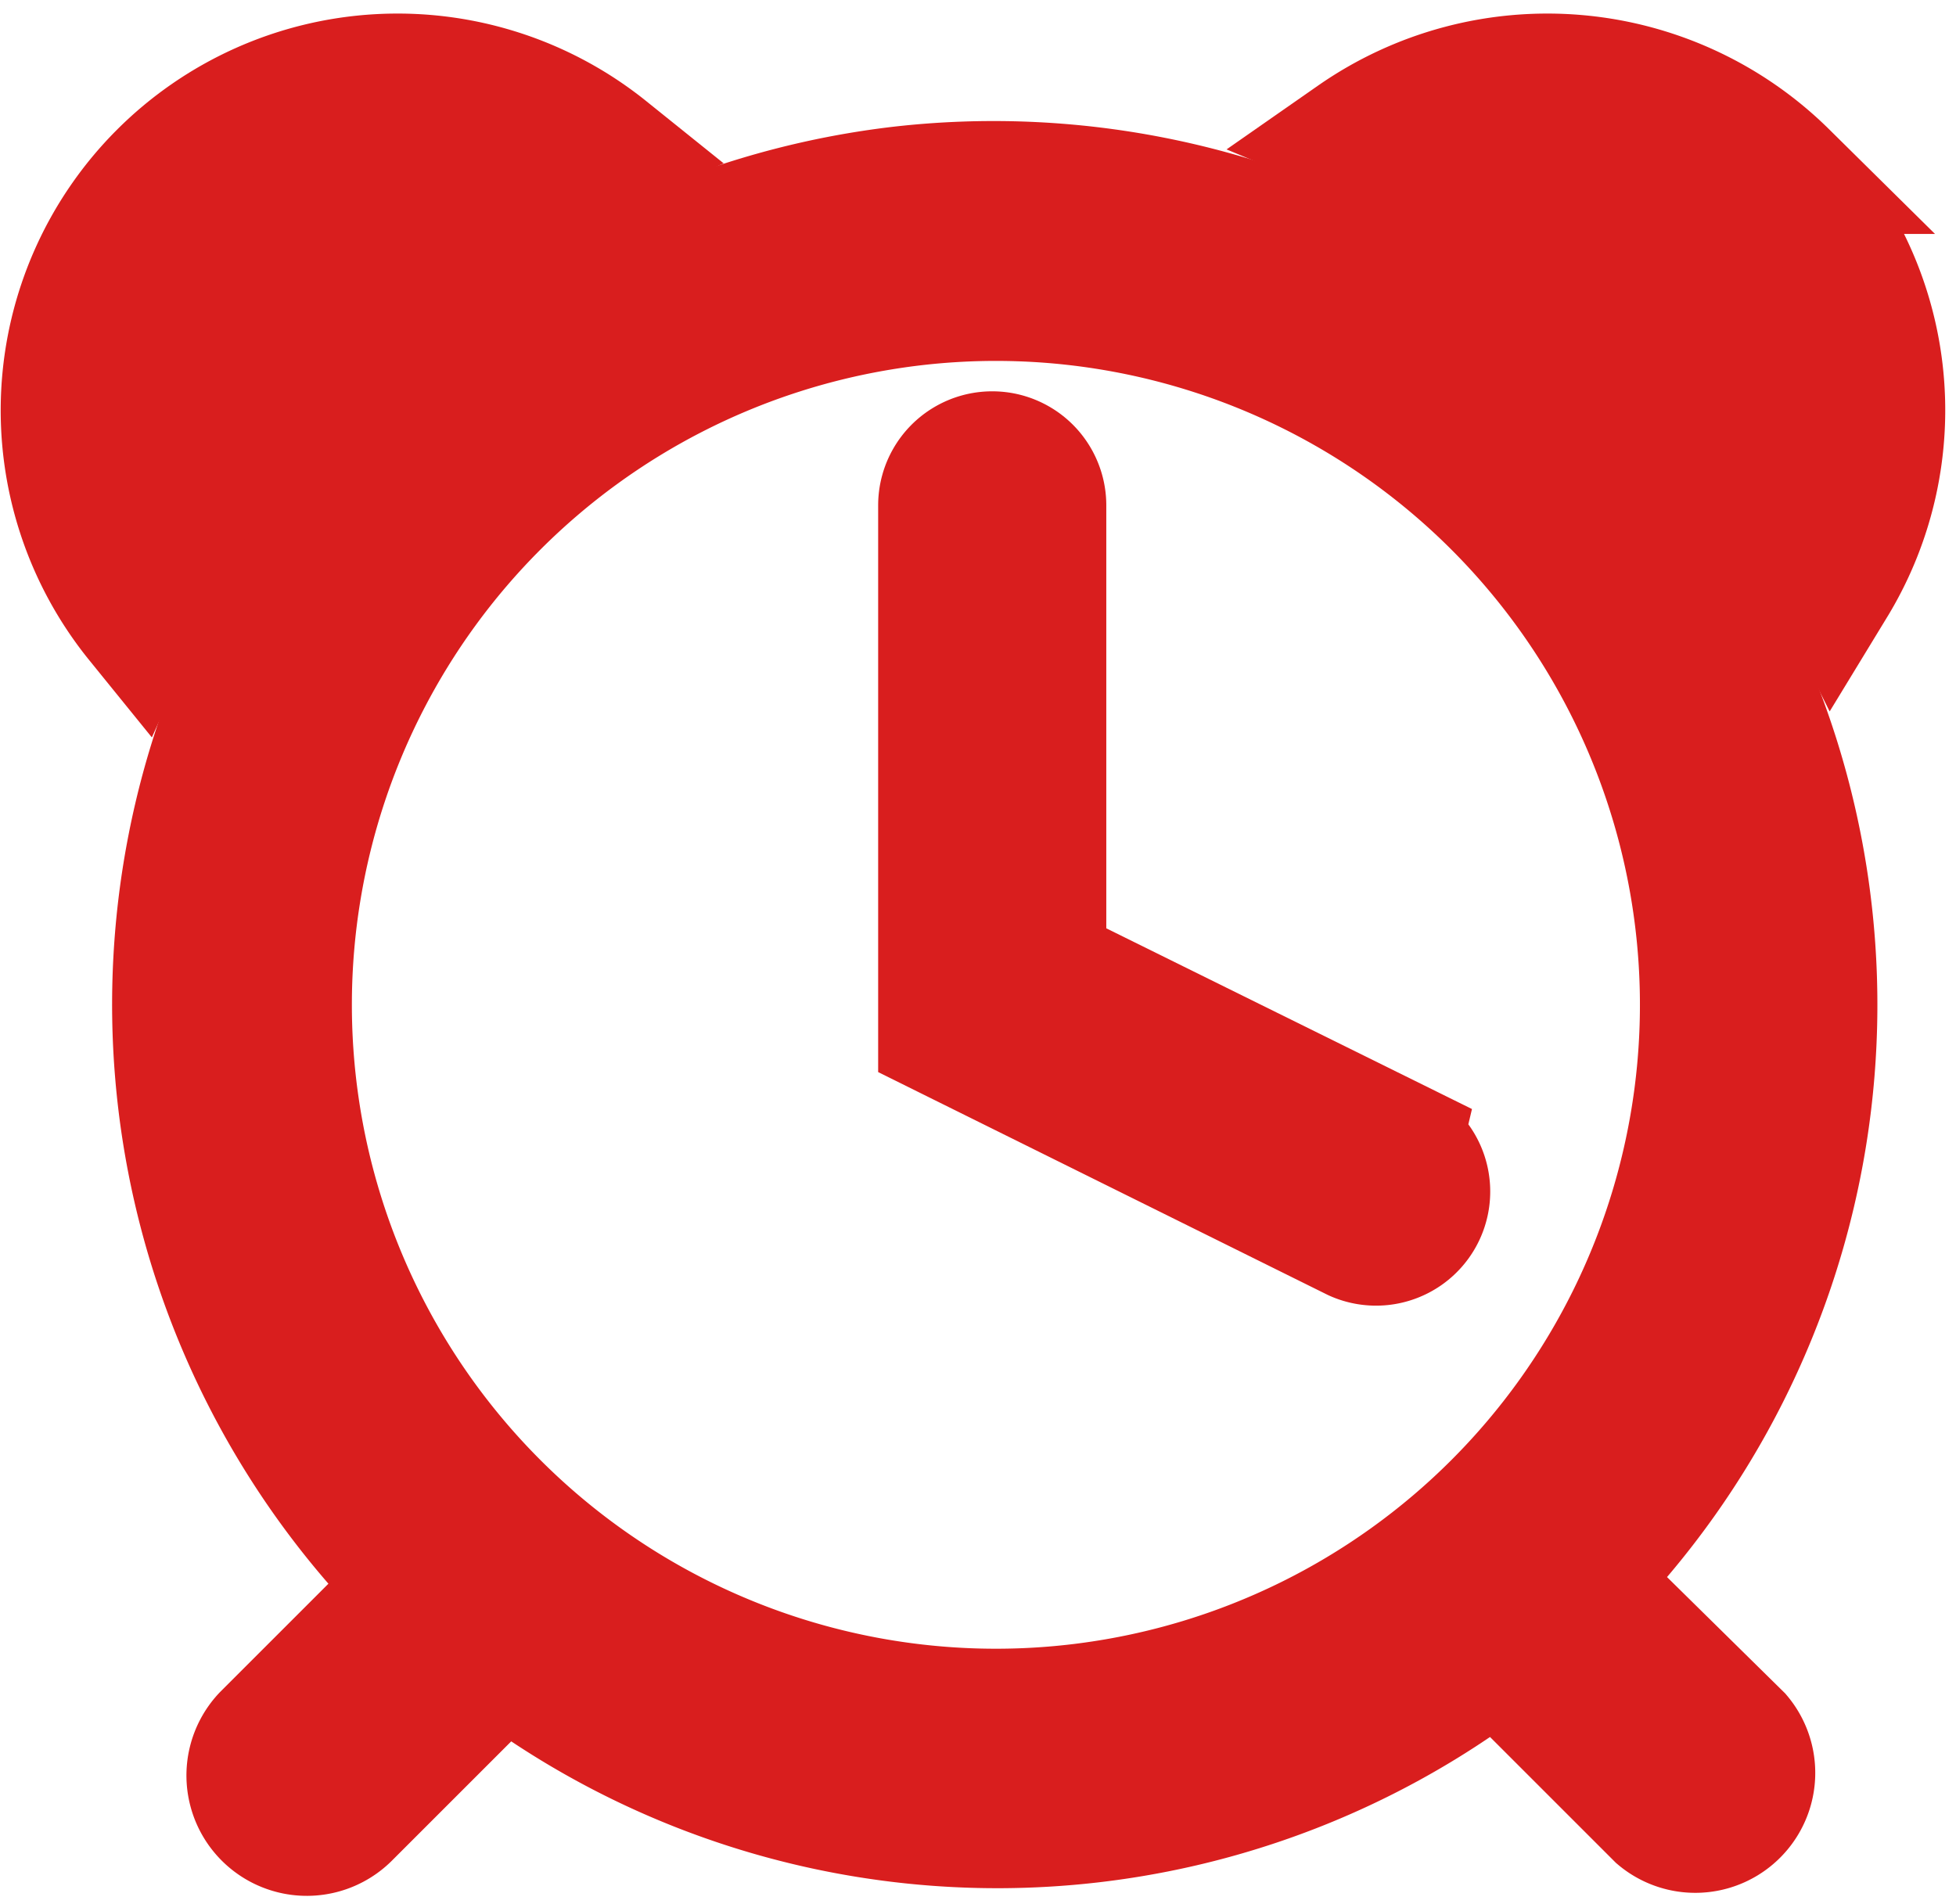
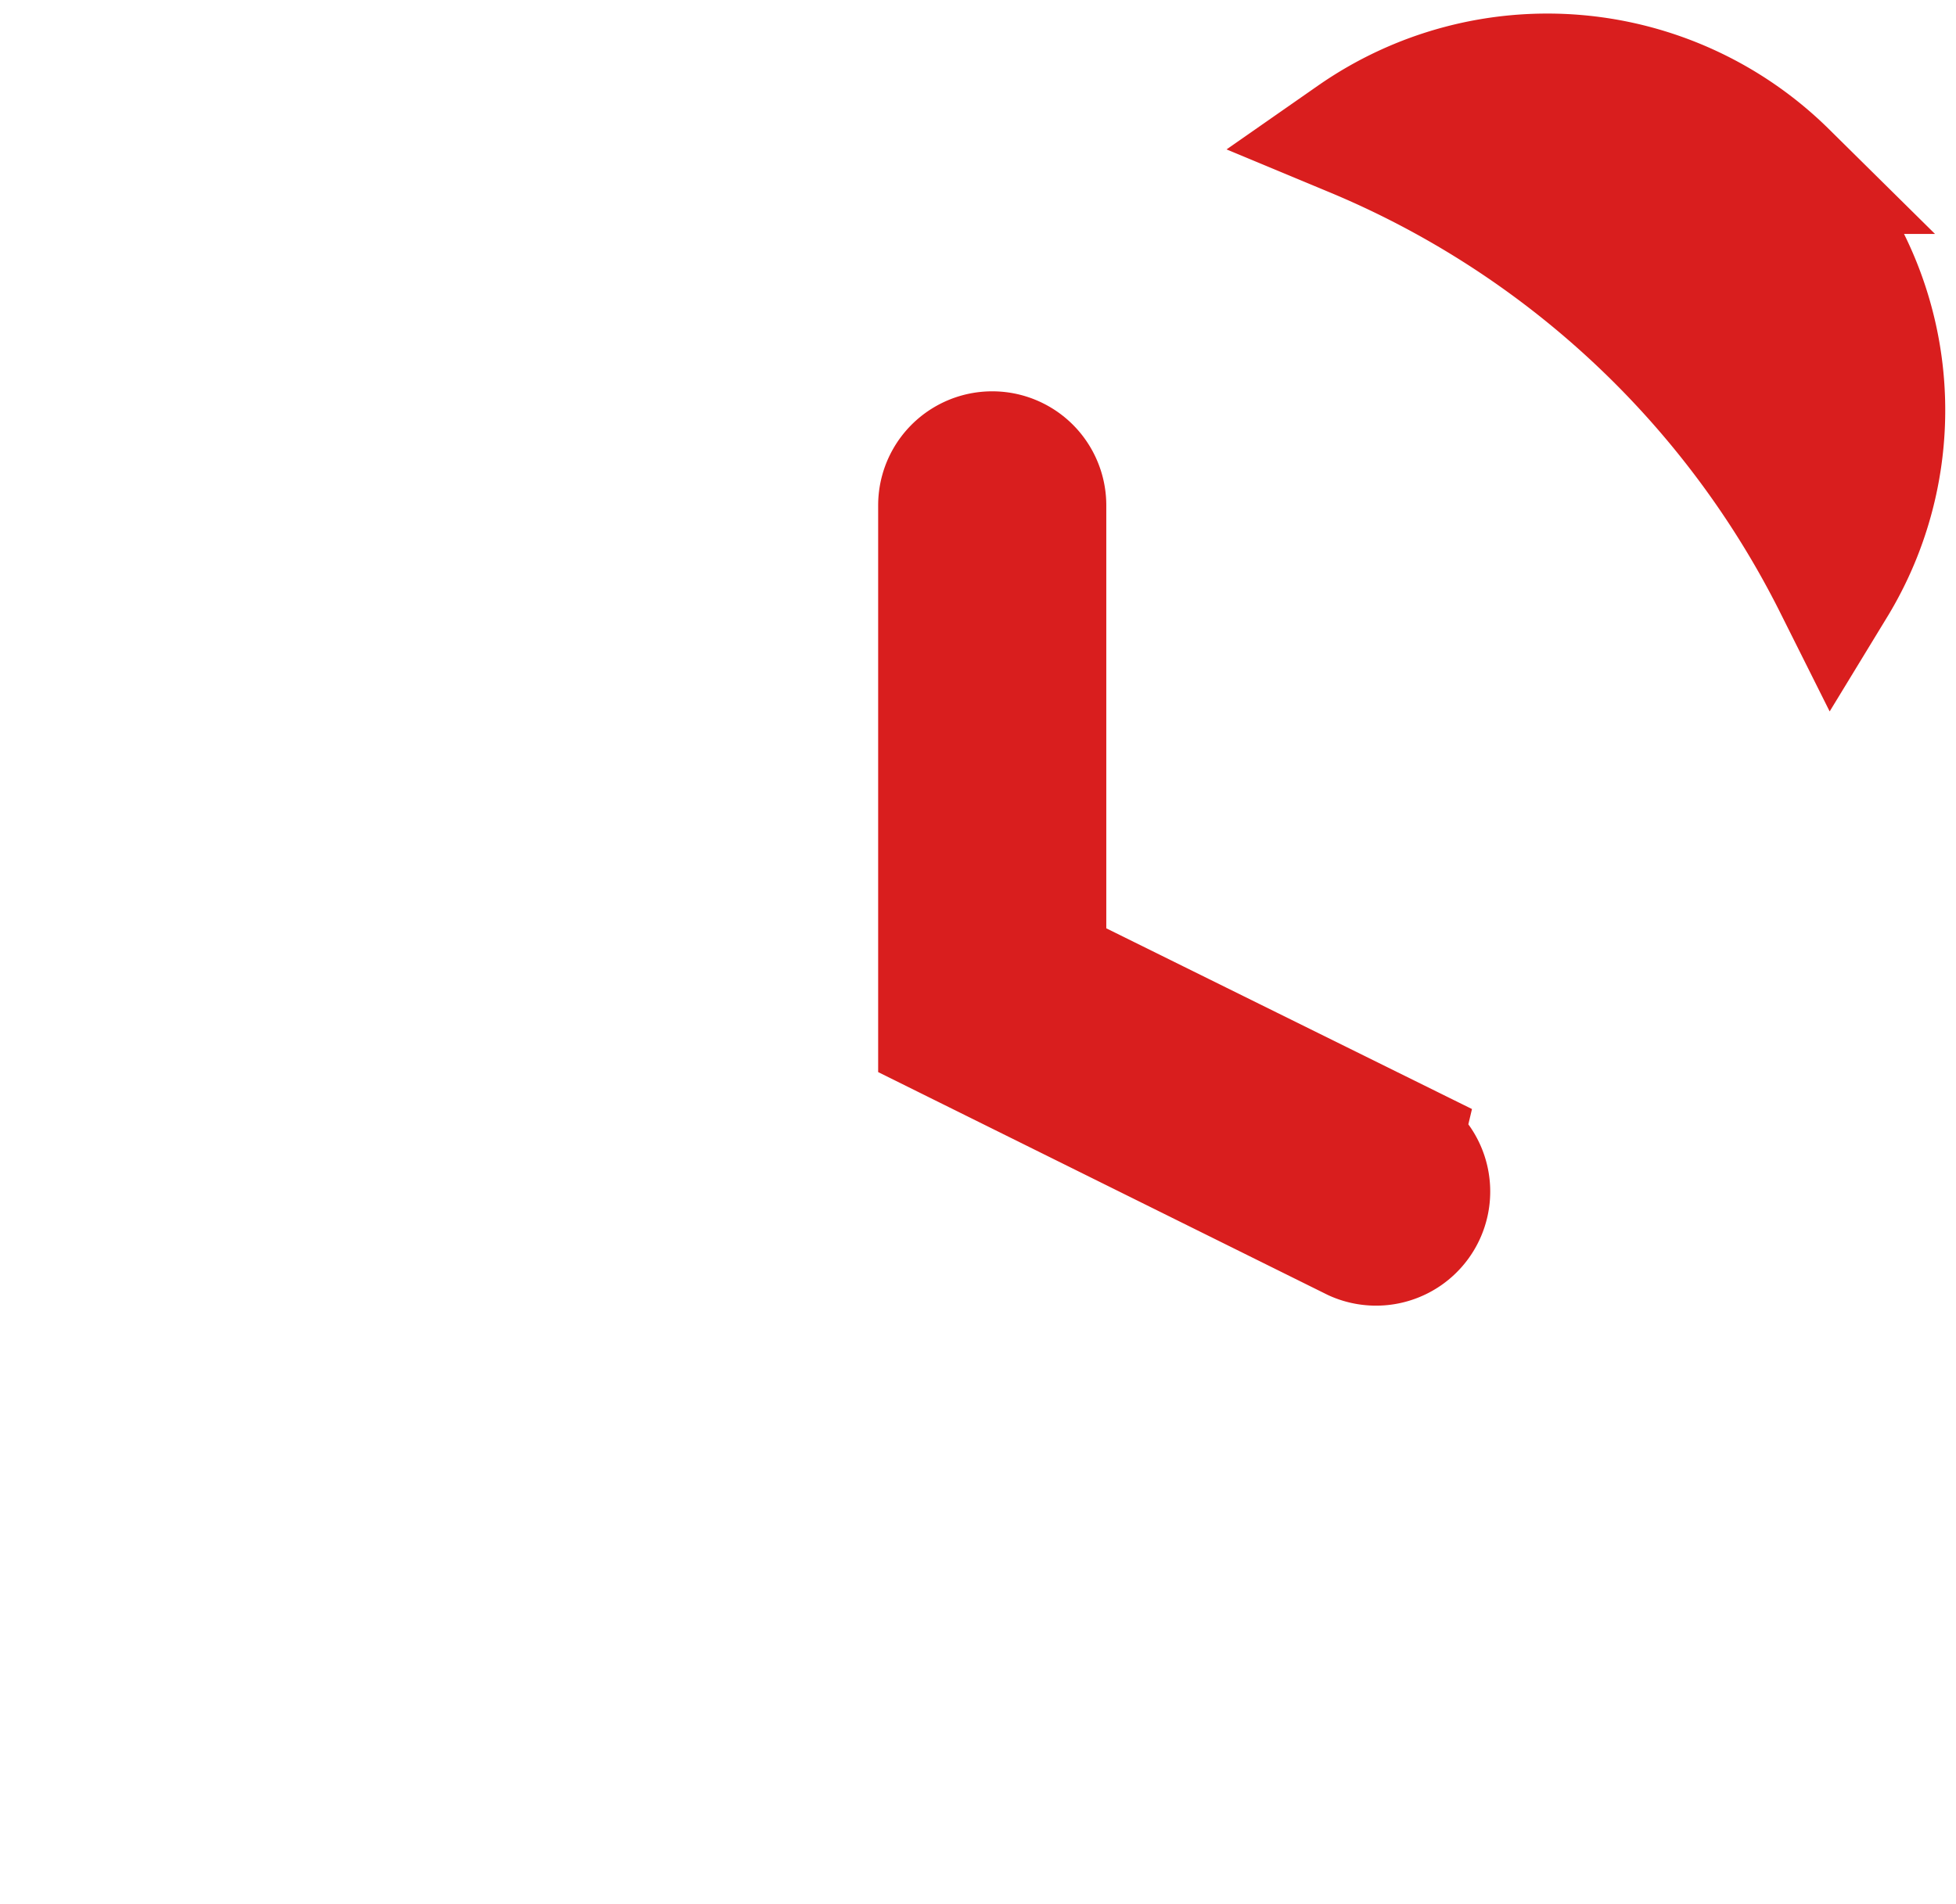
<svg xmlns="http://www.w3.org/2000/svg" width="31.972" height="31.131" viewBox="0 0 31.972 31.131">
  <g id="alarm-clock-line" transform="translate(1.001 1.222)">
    <path id="Caminho_11" data-name="Caminho 11" d="M31.179,3.774A5.552,5.552,0,0,0,24.1,3.169a15.446,15.446,0,0,1,7.877,7.348,5.5,5.5,0,0,0-.8-6.743Z" transform="translate(-2.985 -2.171)" fill="#d91e1e" stroke="#d91e1e" stroke-width="2" />
-     <path id="Caminho_12" data-name="Caminho 12" d="M11.053,3.381a5.487,5.487,0,0,0-7.7,7.732,15.446,15.446,0,0,1,7.7-7.732Z" transform="translate(-2.118 -2.171)" fill="#d91e1e" stroke="#d91e1e" stroke-width="2" />
-     <path id="Caminho_13" data-name="Caminho 13" d="M15.912,4.086A13.448,13.448,0,0,0,7.949,26.938L5.5,29.387a.968.968,0,0,0,1.383,1.354l2.555-2.555a13.352,13.352,0,0,0,16.214-.077l2.632,2.632a.961.961,0,0,0,1.354-1.354l-2.584-2.545A13.448,13.448,0,0,0,15.912,4.086Zm3.055,24.792A11.527,11.527,0,1,1,28.9,18.946,11.527,11.527,0,0,1,18.966,28.878Z" transform="translate(-2.193 -2.243)" fill="#d91e1e" stroke="#d91e1e" stroke-width="2" />
    <path id="Caminho_14" data-name="Caminho 14" d="M24.61,19.877,18.789,17V9.464a.864.864,0,0,0-1.729,0v8.645l6.782,3.362a.866.866,0,0,0,.759-1.556Z" transform="translate(-2.707 -2.424)" fill="#d91e1e" stroke="#d91e1e" stroke-width="2" />
  </g>
</svg>